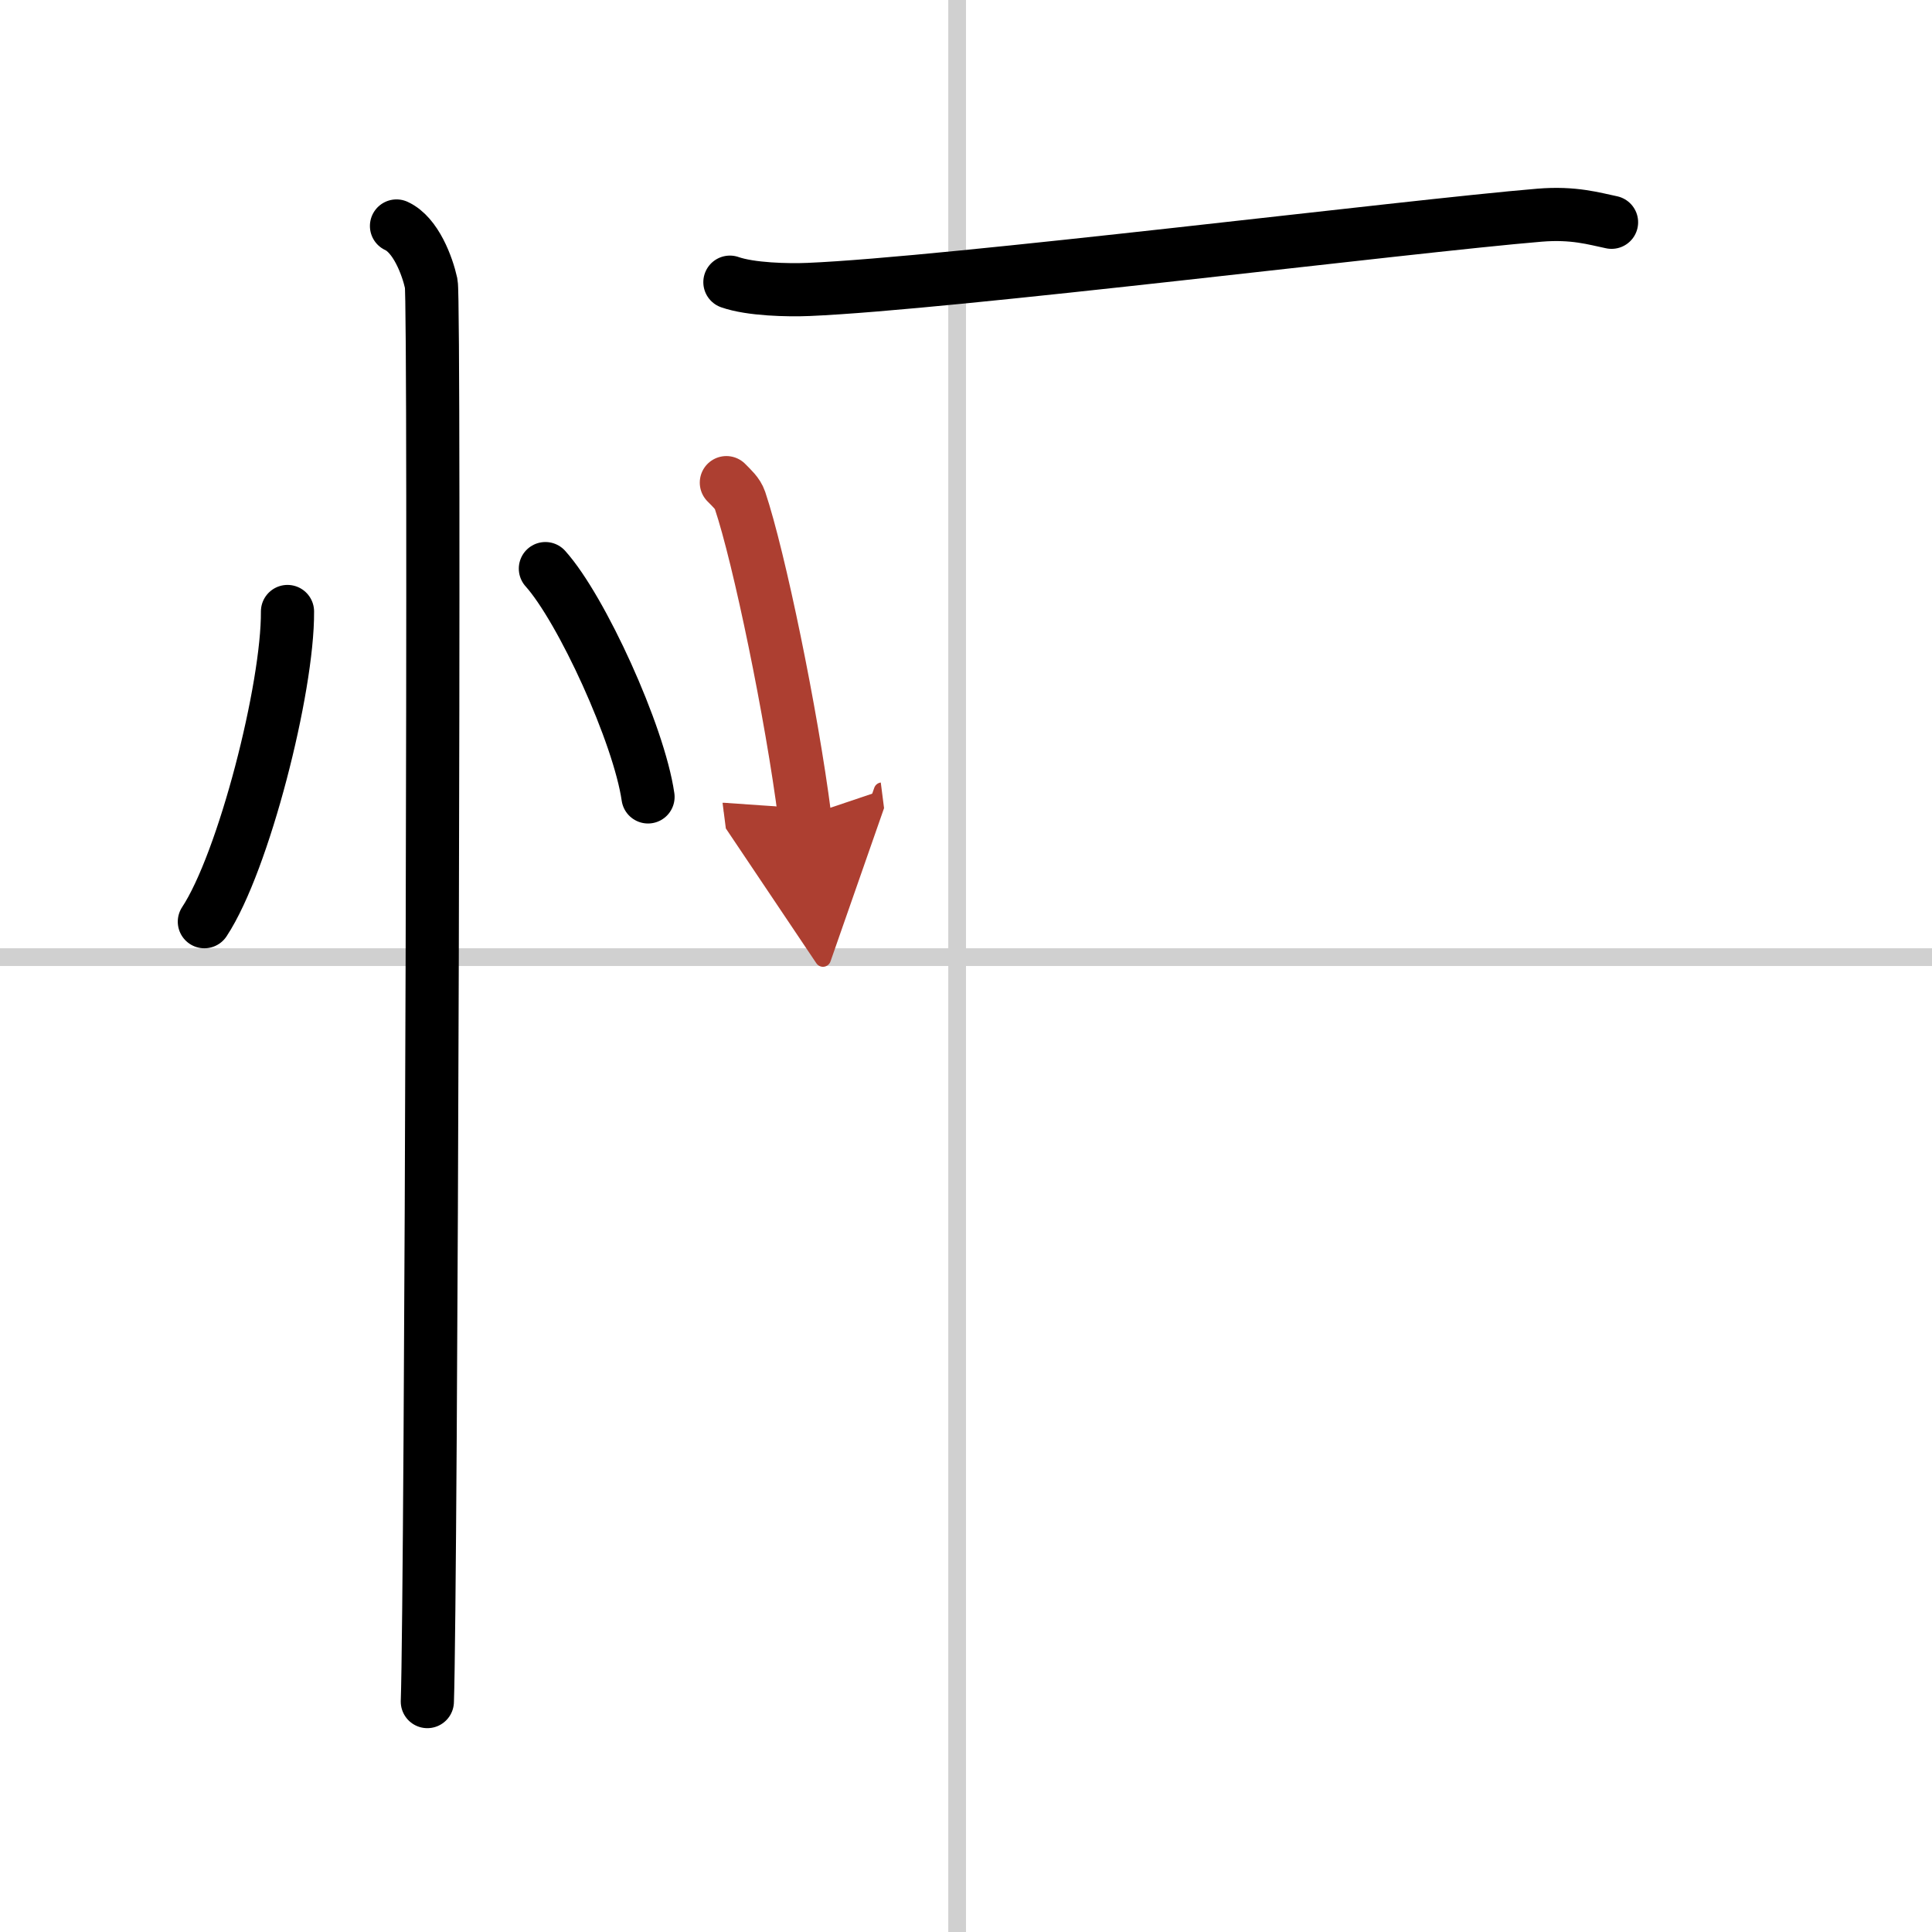
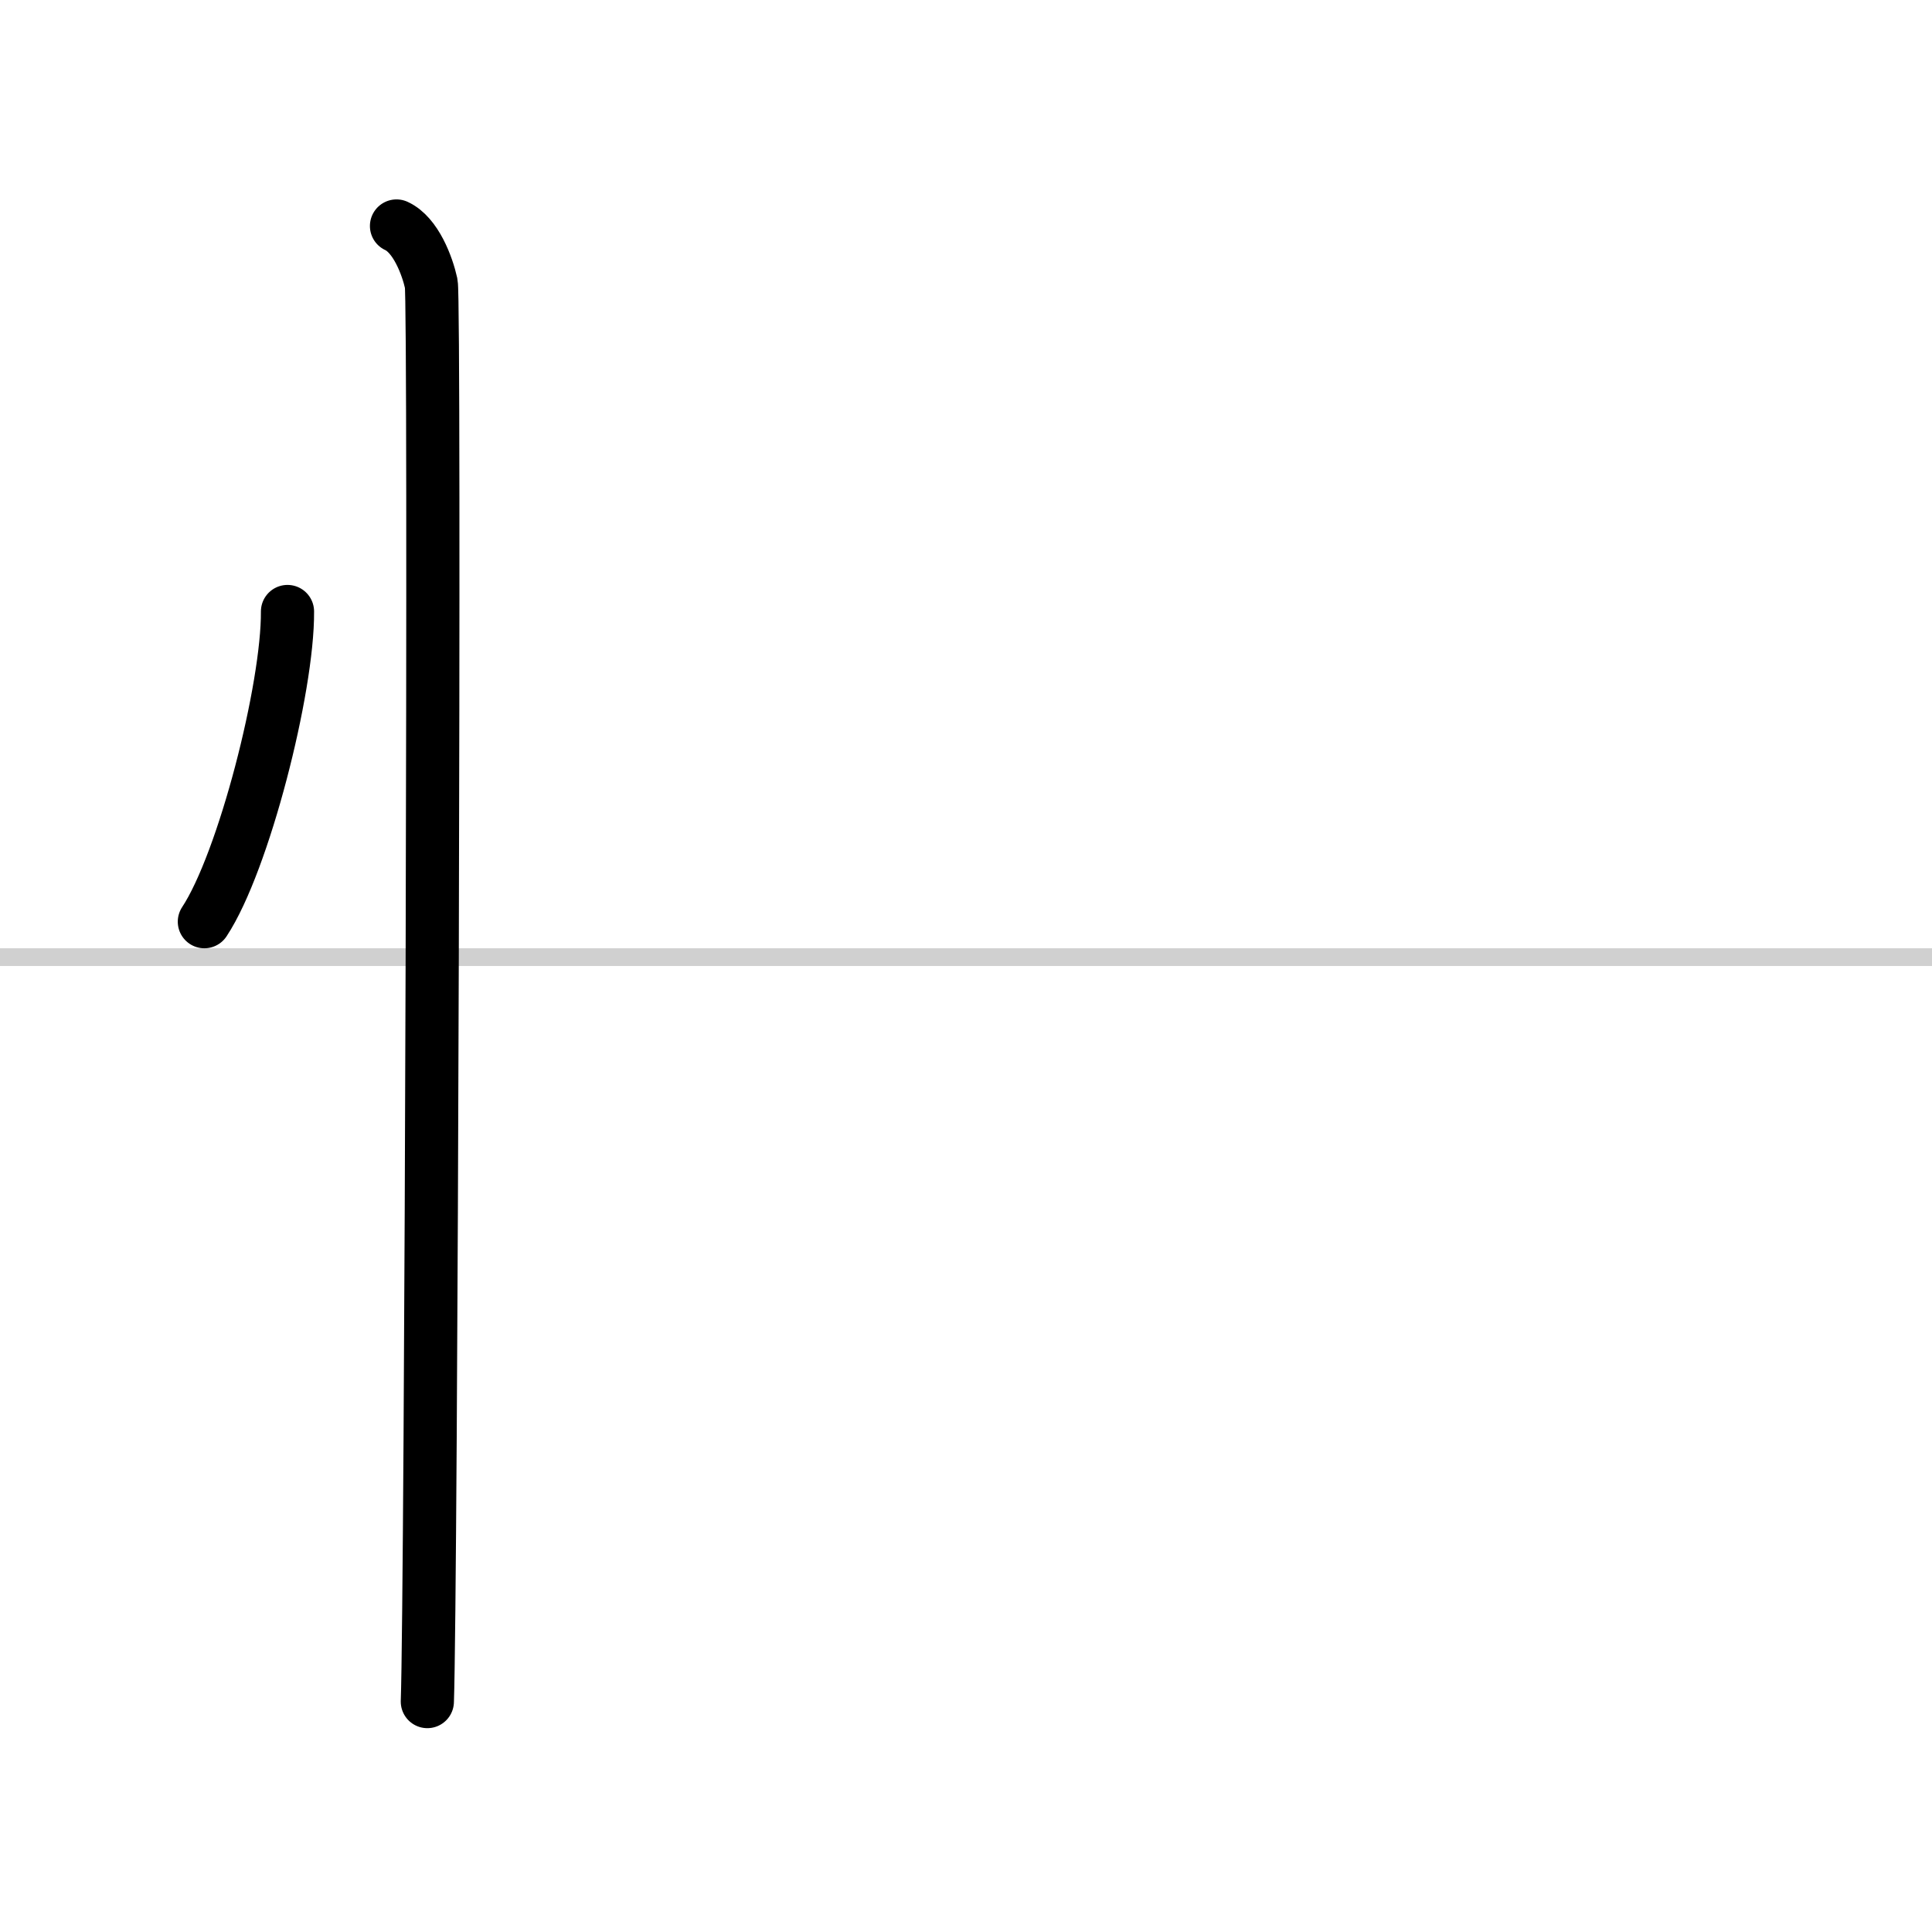
<svg xmlns="http://www.w3.org/2000/svg" width="400" height="400" viewBox="0 0 109 109">
  <defs>
    <marker id="a" markerWidth="4" orient="auto" refX="1" refY="5" viewBox="0 0 10 10">
-       <polyline points="0 0 10 5 0 10 1 5" fill="#ad3f31" stroke="#ad3f31" />
-     </marker>
+       </marker>
  </defs>
  <g fill="none" stroke="#000" stroke-linecap="round" stroke-linejoin="round" stroke-width="3">
    <rect width="100%" height="100%" fill="#fff" stroke="#fff" />
-     <line x1="54" x2="54" y2="109" stroke="#d0d0d0" stroke-width="1" />
    <line x2="109" y1="54" y2="54" stroke="#d0d0d0" stroke-width="1" />
    <path d="m16.22 34.5c0.03 4.31-2.47 14.14-4.69 17.5" />
-     <path d="m30.77 32.08c2.04 2.27 5.28 9.35 5.79 12.88" />
    <path d="m22.37 12.75c1.09 0.5 1.74 2.25 1.96 3.25s0 73.75-0.22 80" />
-     <path d="M41.18,15.92c1.16,0.41,3.28,0.46,4.44,0.41C53.5,16,79.5,12.75,86.86,12.14c1.93-0.16,3.09,0.2,4.06,0.4" />
-     <path d="m40.98 27.23c0.31 0.32 0.63 0.59 0.77 1 1.08 3.21 2.91 12.06 3.65 17.83" marker-end="url(#a)" stroke="#ad3f31" />
  </g>
</svg>